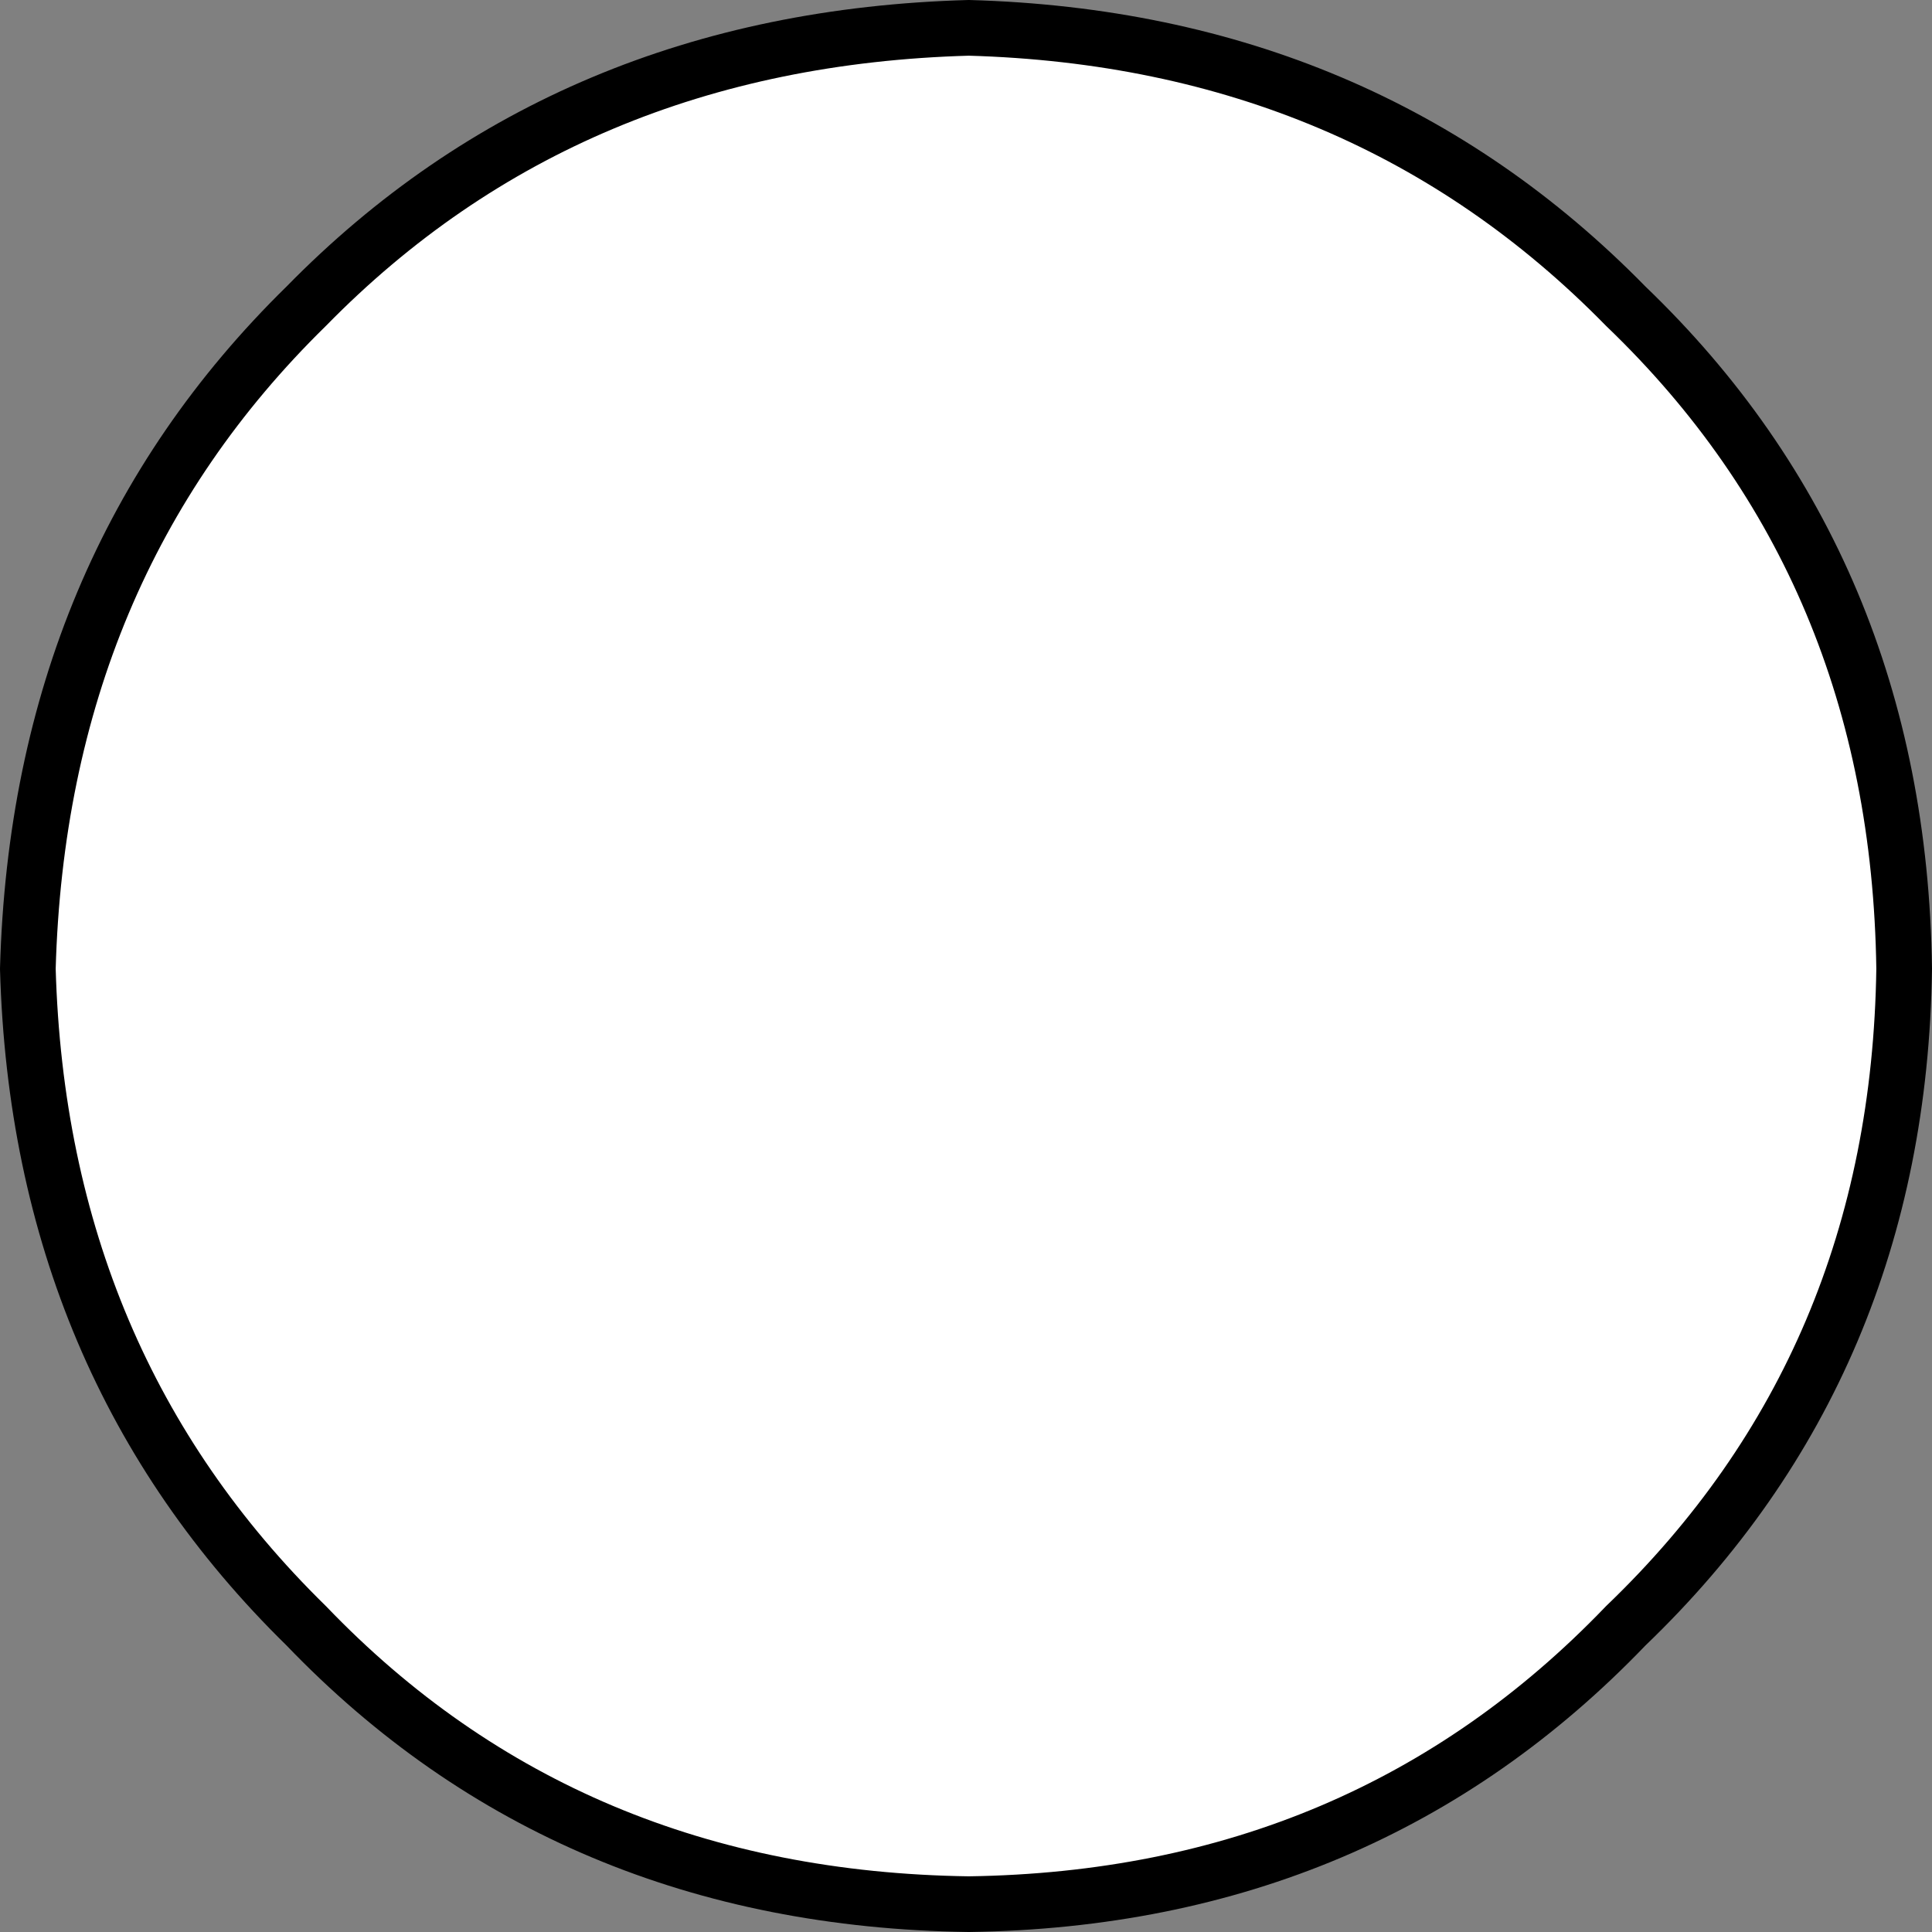
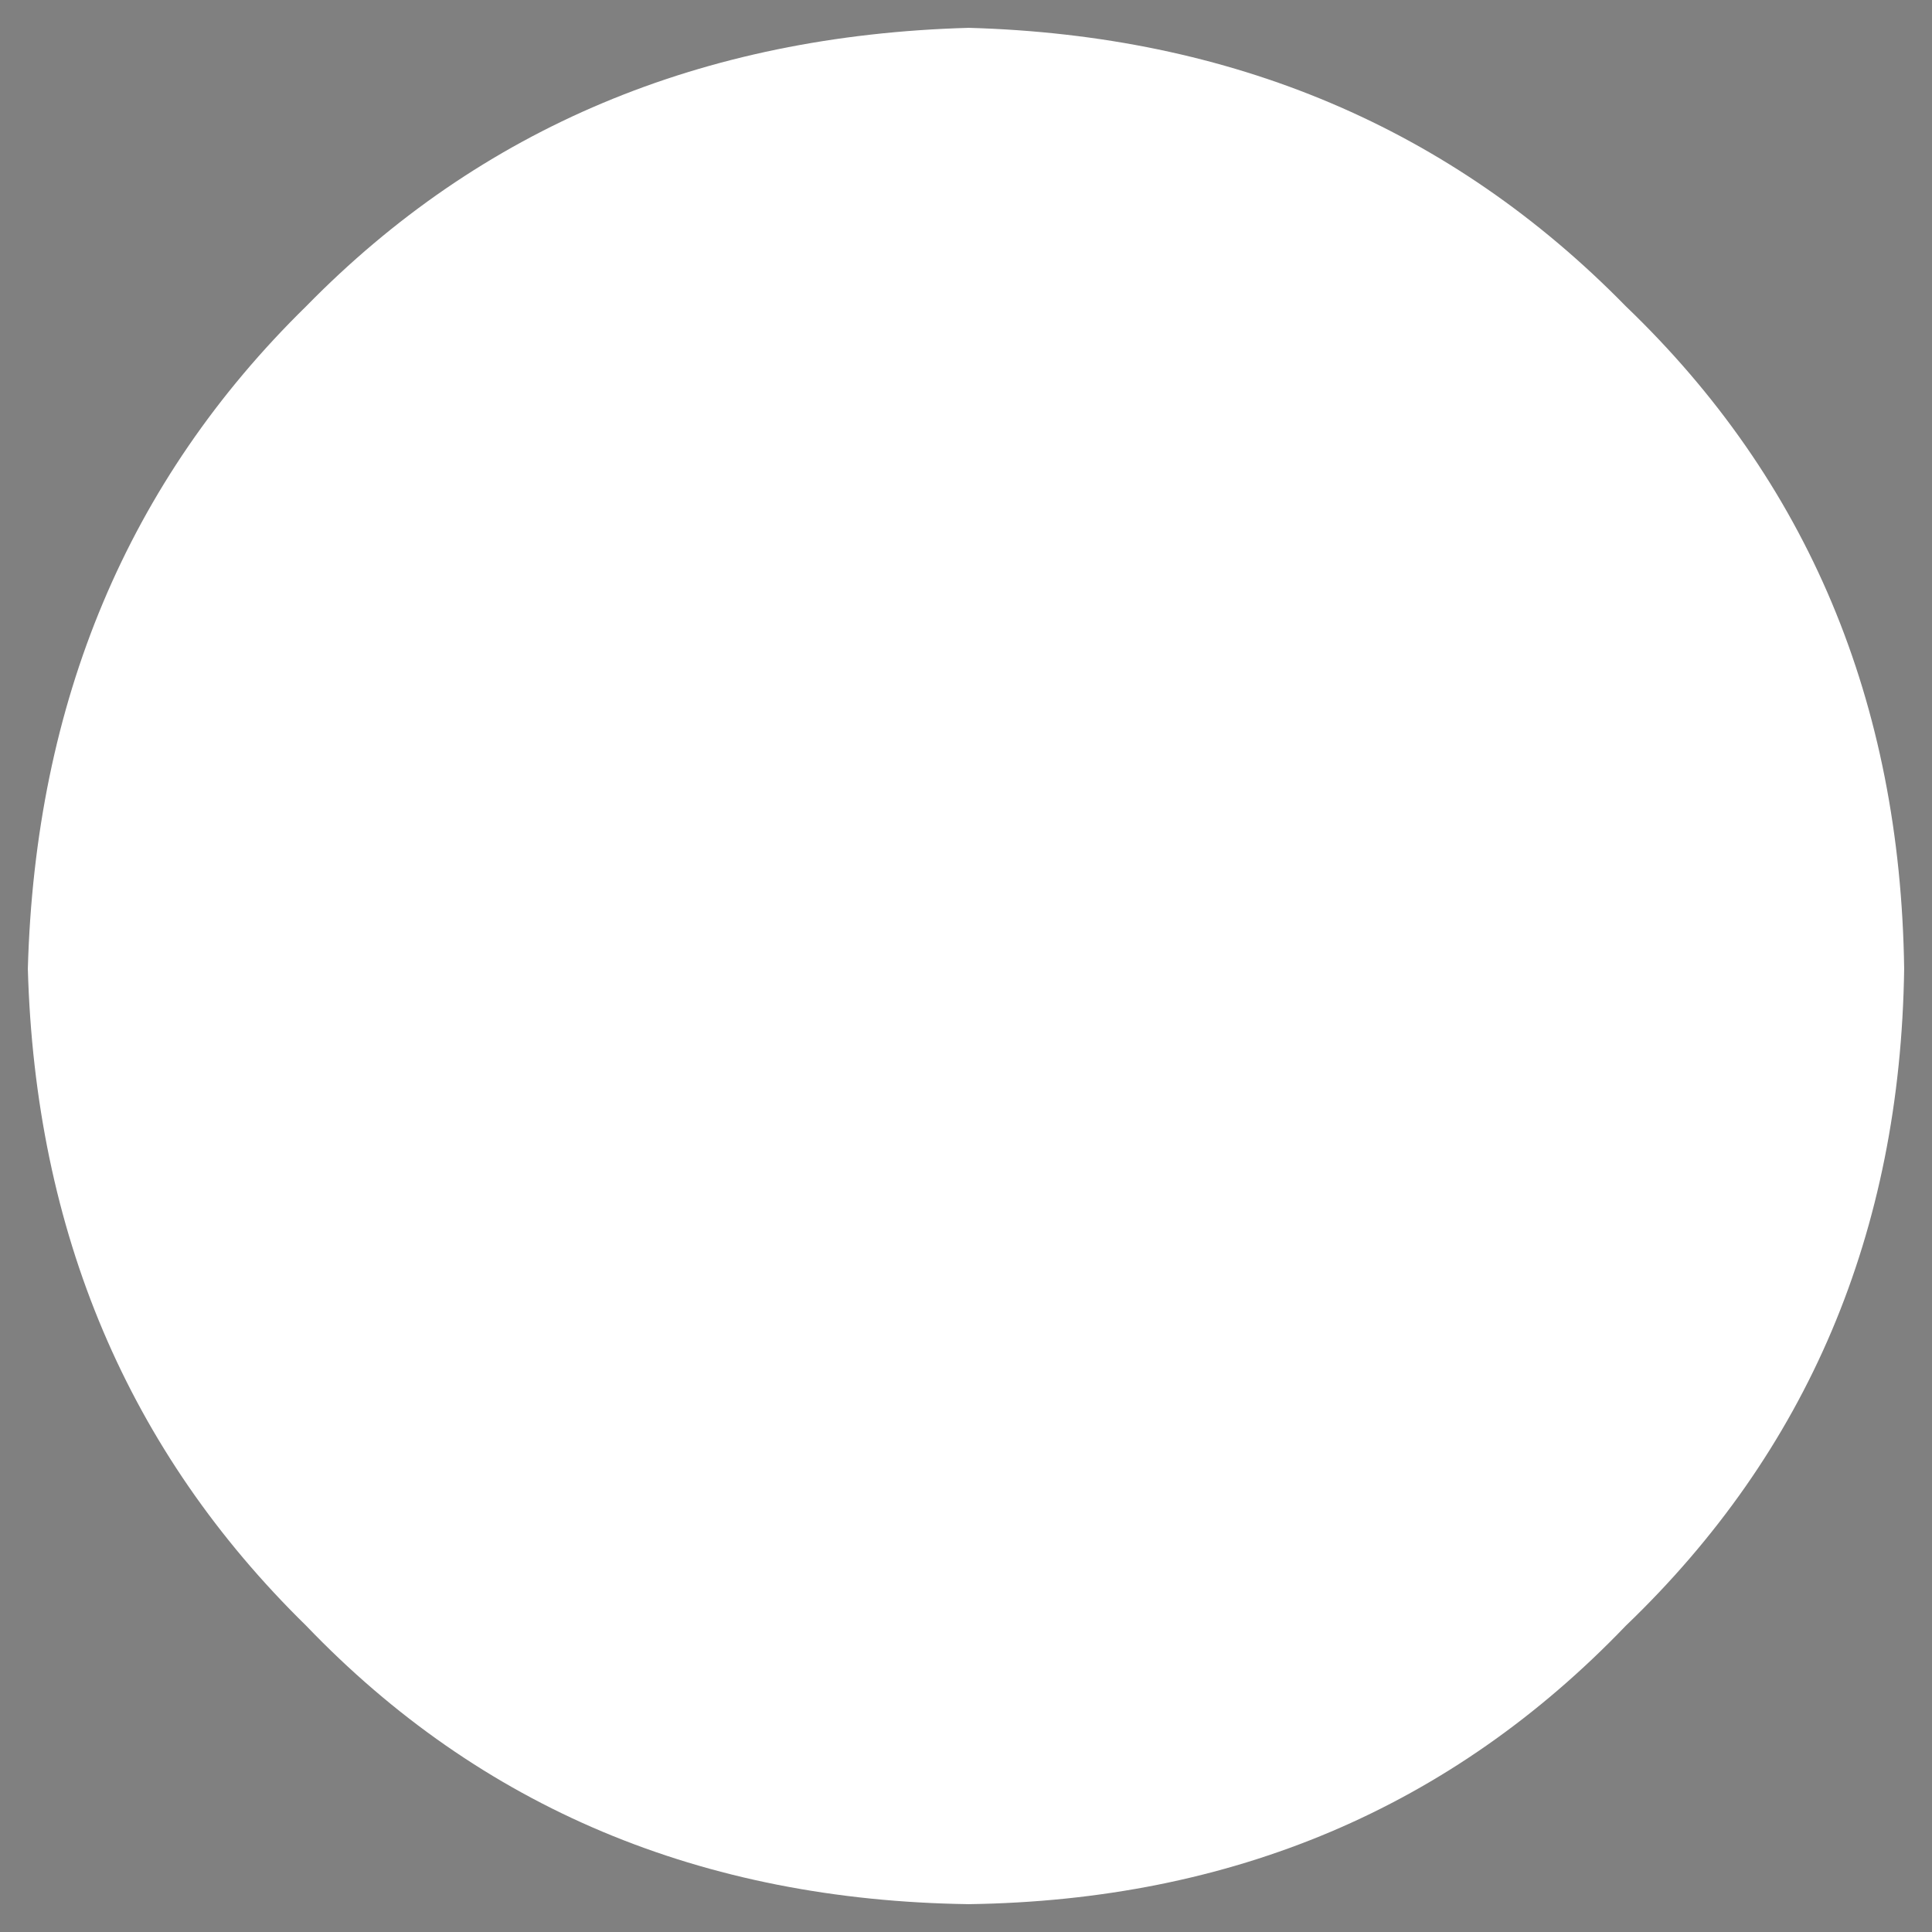
<svg xmlns="http://www.w3.org/2000/svg" height="17.35px" width="17.35px">
  <rect width="100%" height="100%" fill="#808080" stroke="none" />
  <g transform="matrix(1.0, 0.0, 0.0, 1.0, -66.95, 90.75)">
    <path d="M67.2 -82.05 Q67.3 -85.65 69.7 -88.0 72.05 -90.4 75.65 -90.5 79.2 -90.4 81.55 -88.0 84.0 -85.65 84.05 -82.05 84.0 -78.5 81.55 -76.15 79.2 -73.7 75.65 -73.65 72.05 -73.7 69.7 -76.15 67.3 -78.5 67.2 -82.05" fill="#ffffff" fill-rule="evenodd" stroke="none" />
-     <path d="M67.2 -82.05 Q67.3 -85.65 69.7 -88.0 72.05 -90.4 75.65 -90.5 79.2 -90.4 81.55 -88.0 84.0 -85.65 84.05 -82.05 84.0 -78.5 81.55 -76.15 79.2 -73.7 75.65 -73.65 72.05 -73.7 69.7 -76.15 67.3 -78.5 67.2 -82.05 Z" fill="none" stroke="#000000" stroke-linecap="round" stroke-linejoin="round" stroke-width="0.5" />
  </g>
</svg>